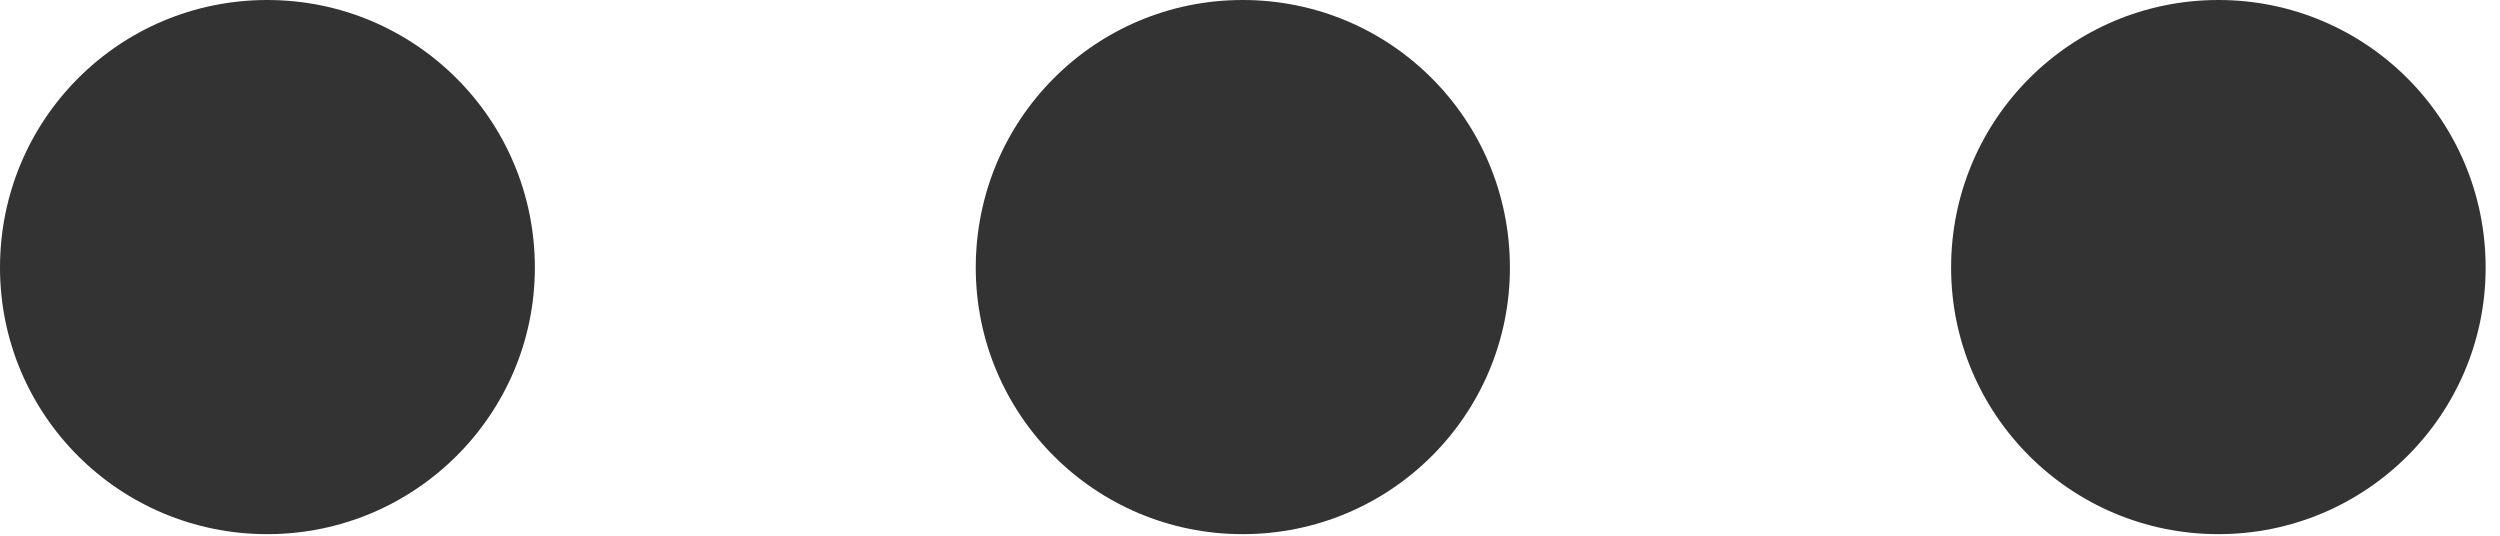
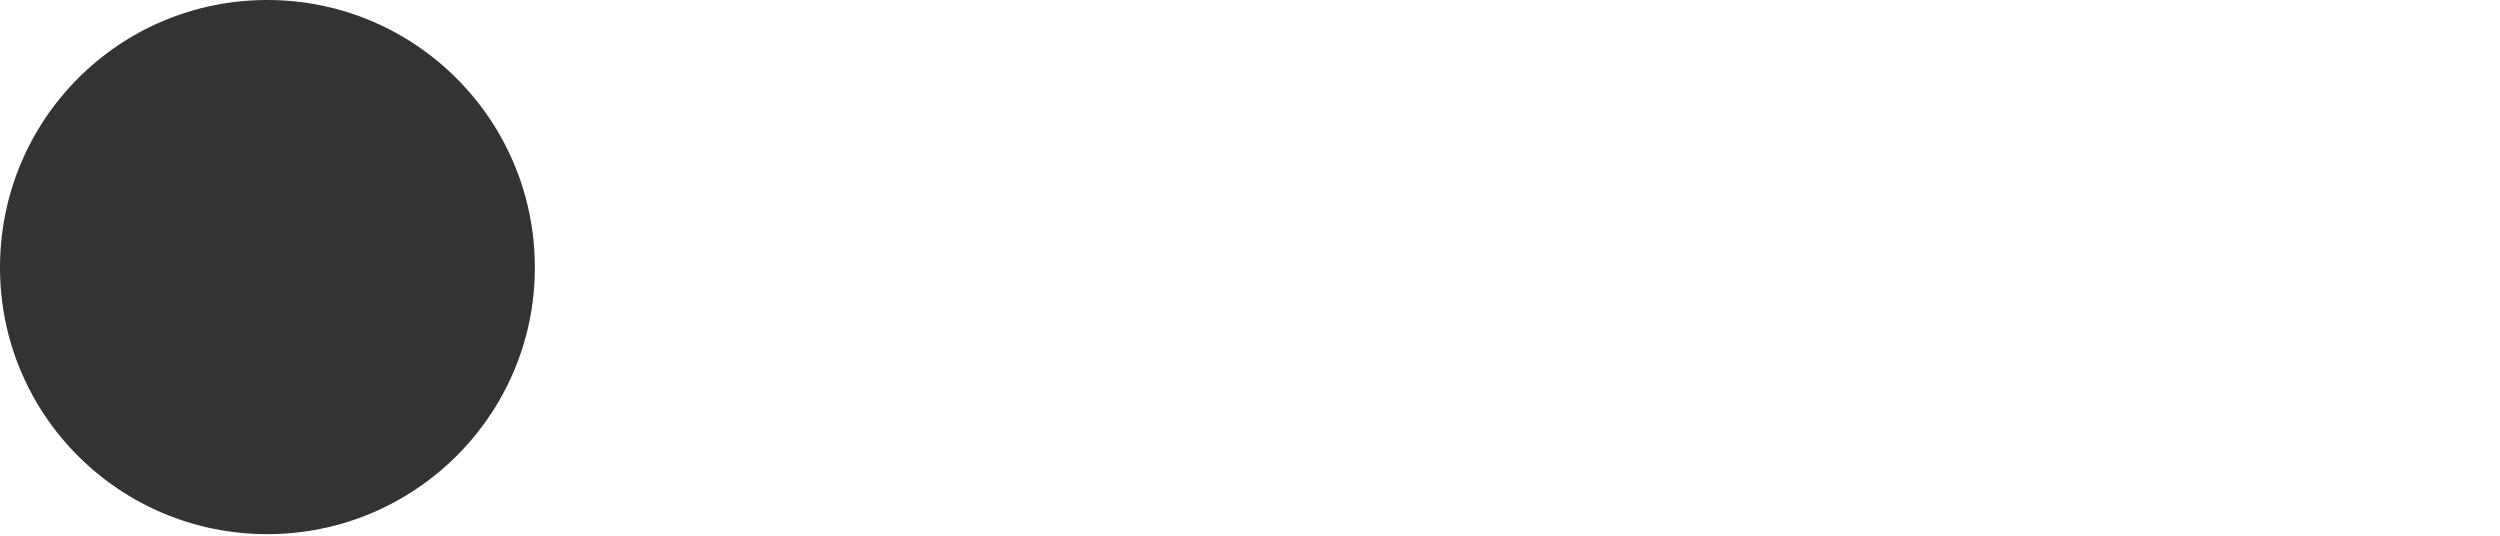
<svg xmlns="http://www.w3.org/2000/svg" version="1.1" viewBox="0 0 59.538 12.77">
  <g>
    <rect height="12.77" opacity="0" width="59.538" x="0" y="0" />
-     <path d="M52.831 12.721C56.345 12.721 59.196 9.879 59.196 6.373C59.196 2.842 56.345 0 52.831 0C49.317 0 46.466 2.842 46.466 6.373C46.466 9.879 49.317 12.721 52.831 12.721Z" fill="black" fill-opacity="0.8" />
-     <path d="M29.594 12.721C33.117 12.721 35.959 9.879 35.959 6.373C35.959 2.842 33.117 0 29.594 0C26.079 0 23.238 2.842 23.238 6.373C23.238 9.879 26.079 12.721 29.594 12.721Z" fill="black" fill-opacity="0.8" />
    <path d="M6.365 12.721C9.879 12.721 12.738 9.879 12.738 6.373C12.738 2.842 9.879 0 6.365 0C2.842 0 0 2.842 0 6.373C0 9.879 2.842 12.721 6.365 12.721Z" fill="black" fill-opacity="0.8" />
  </g>
</svg>